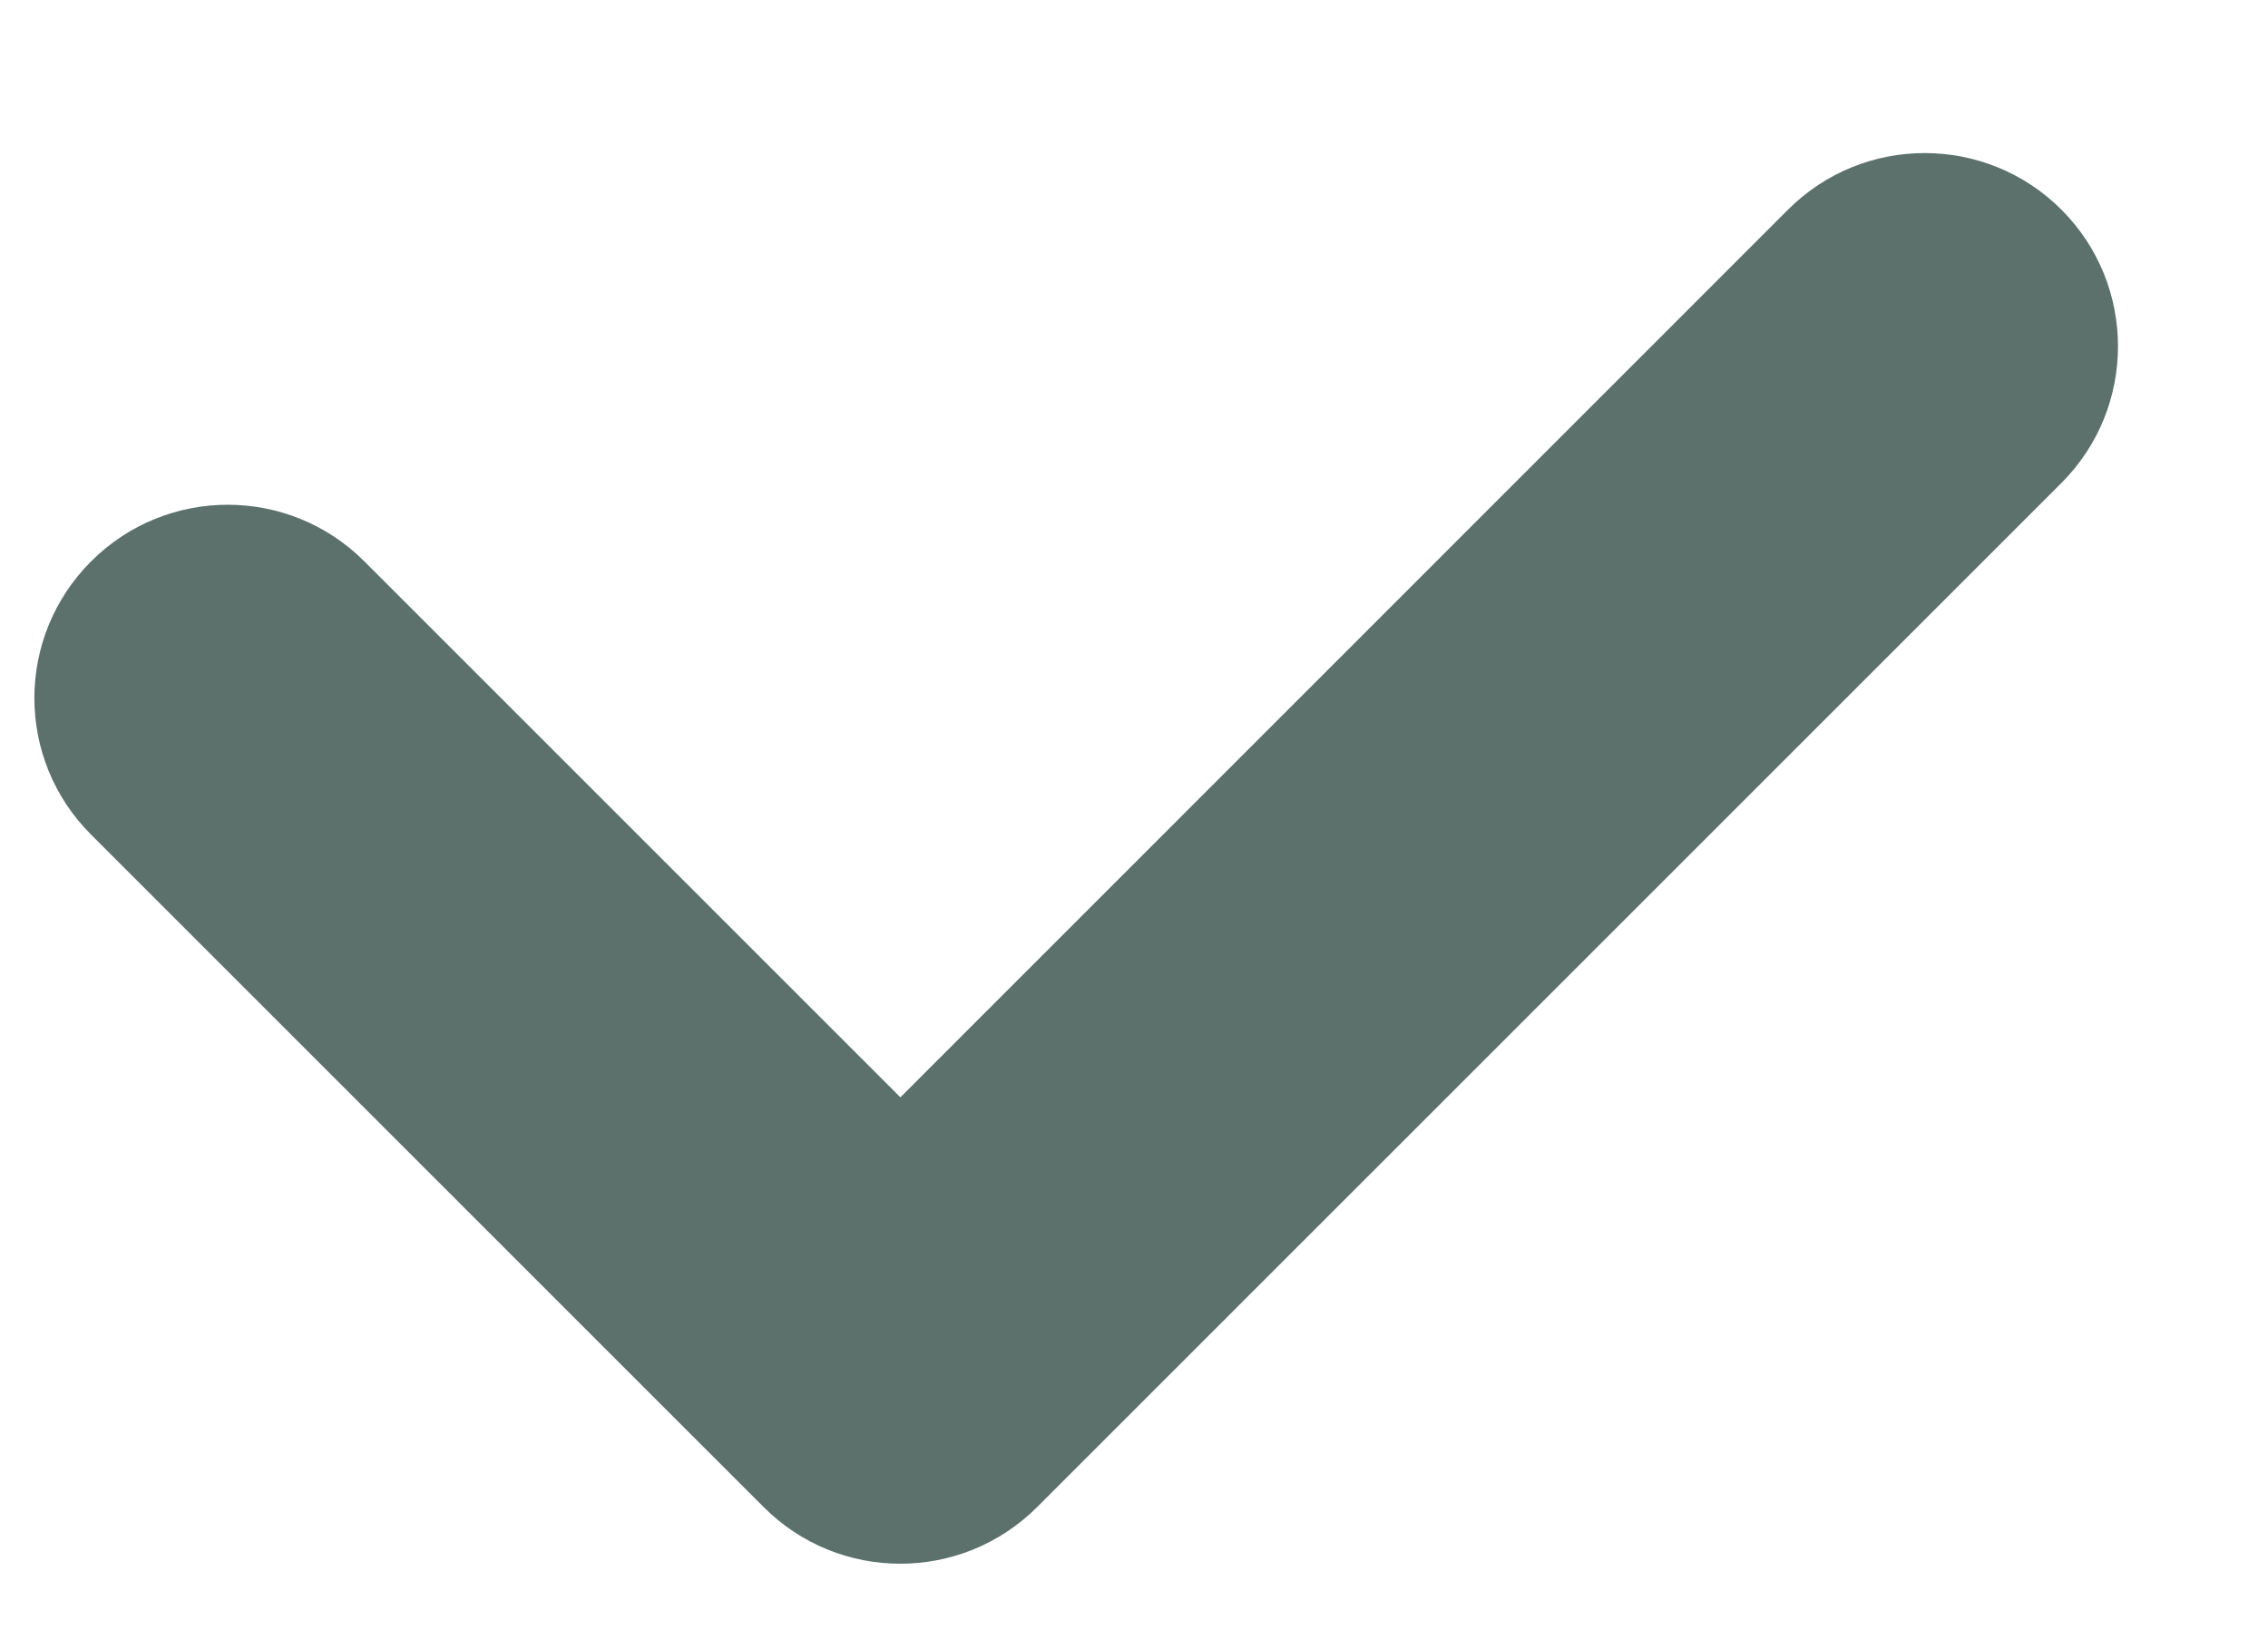
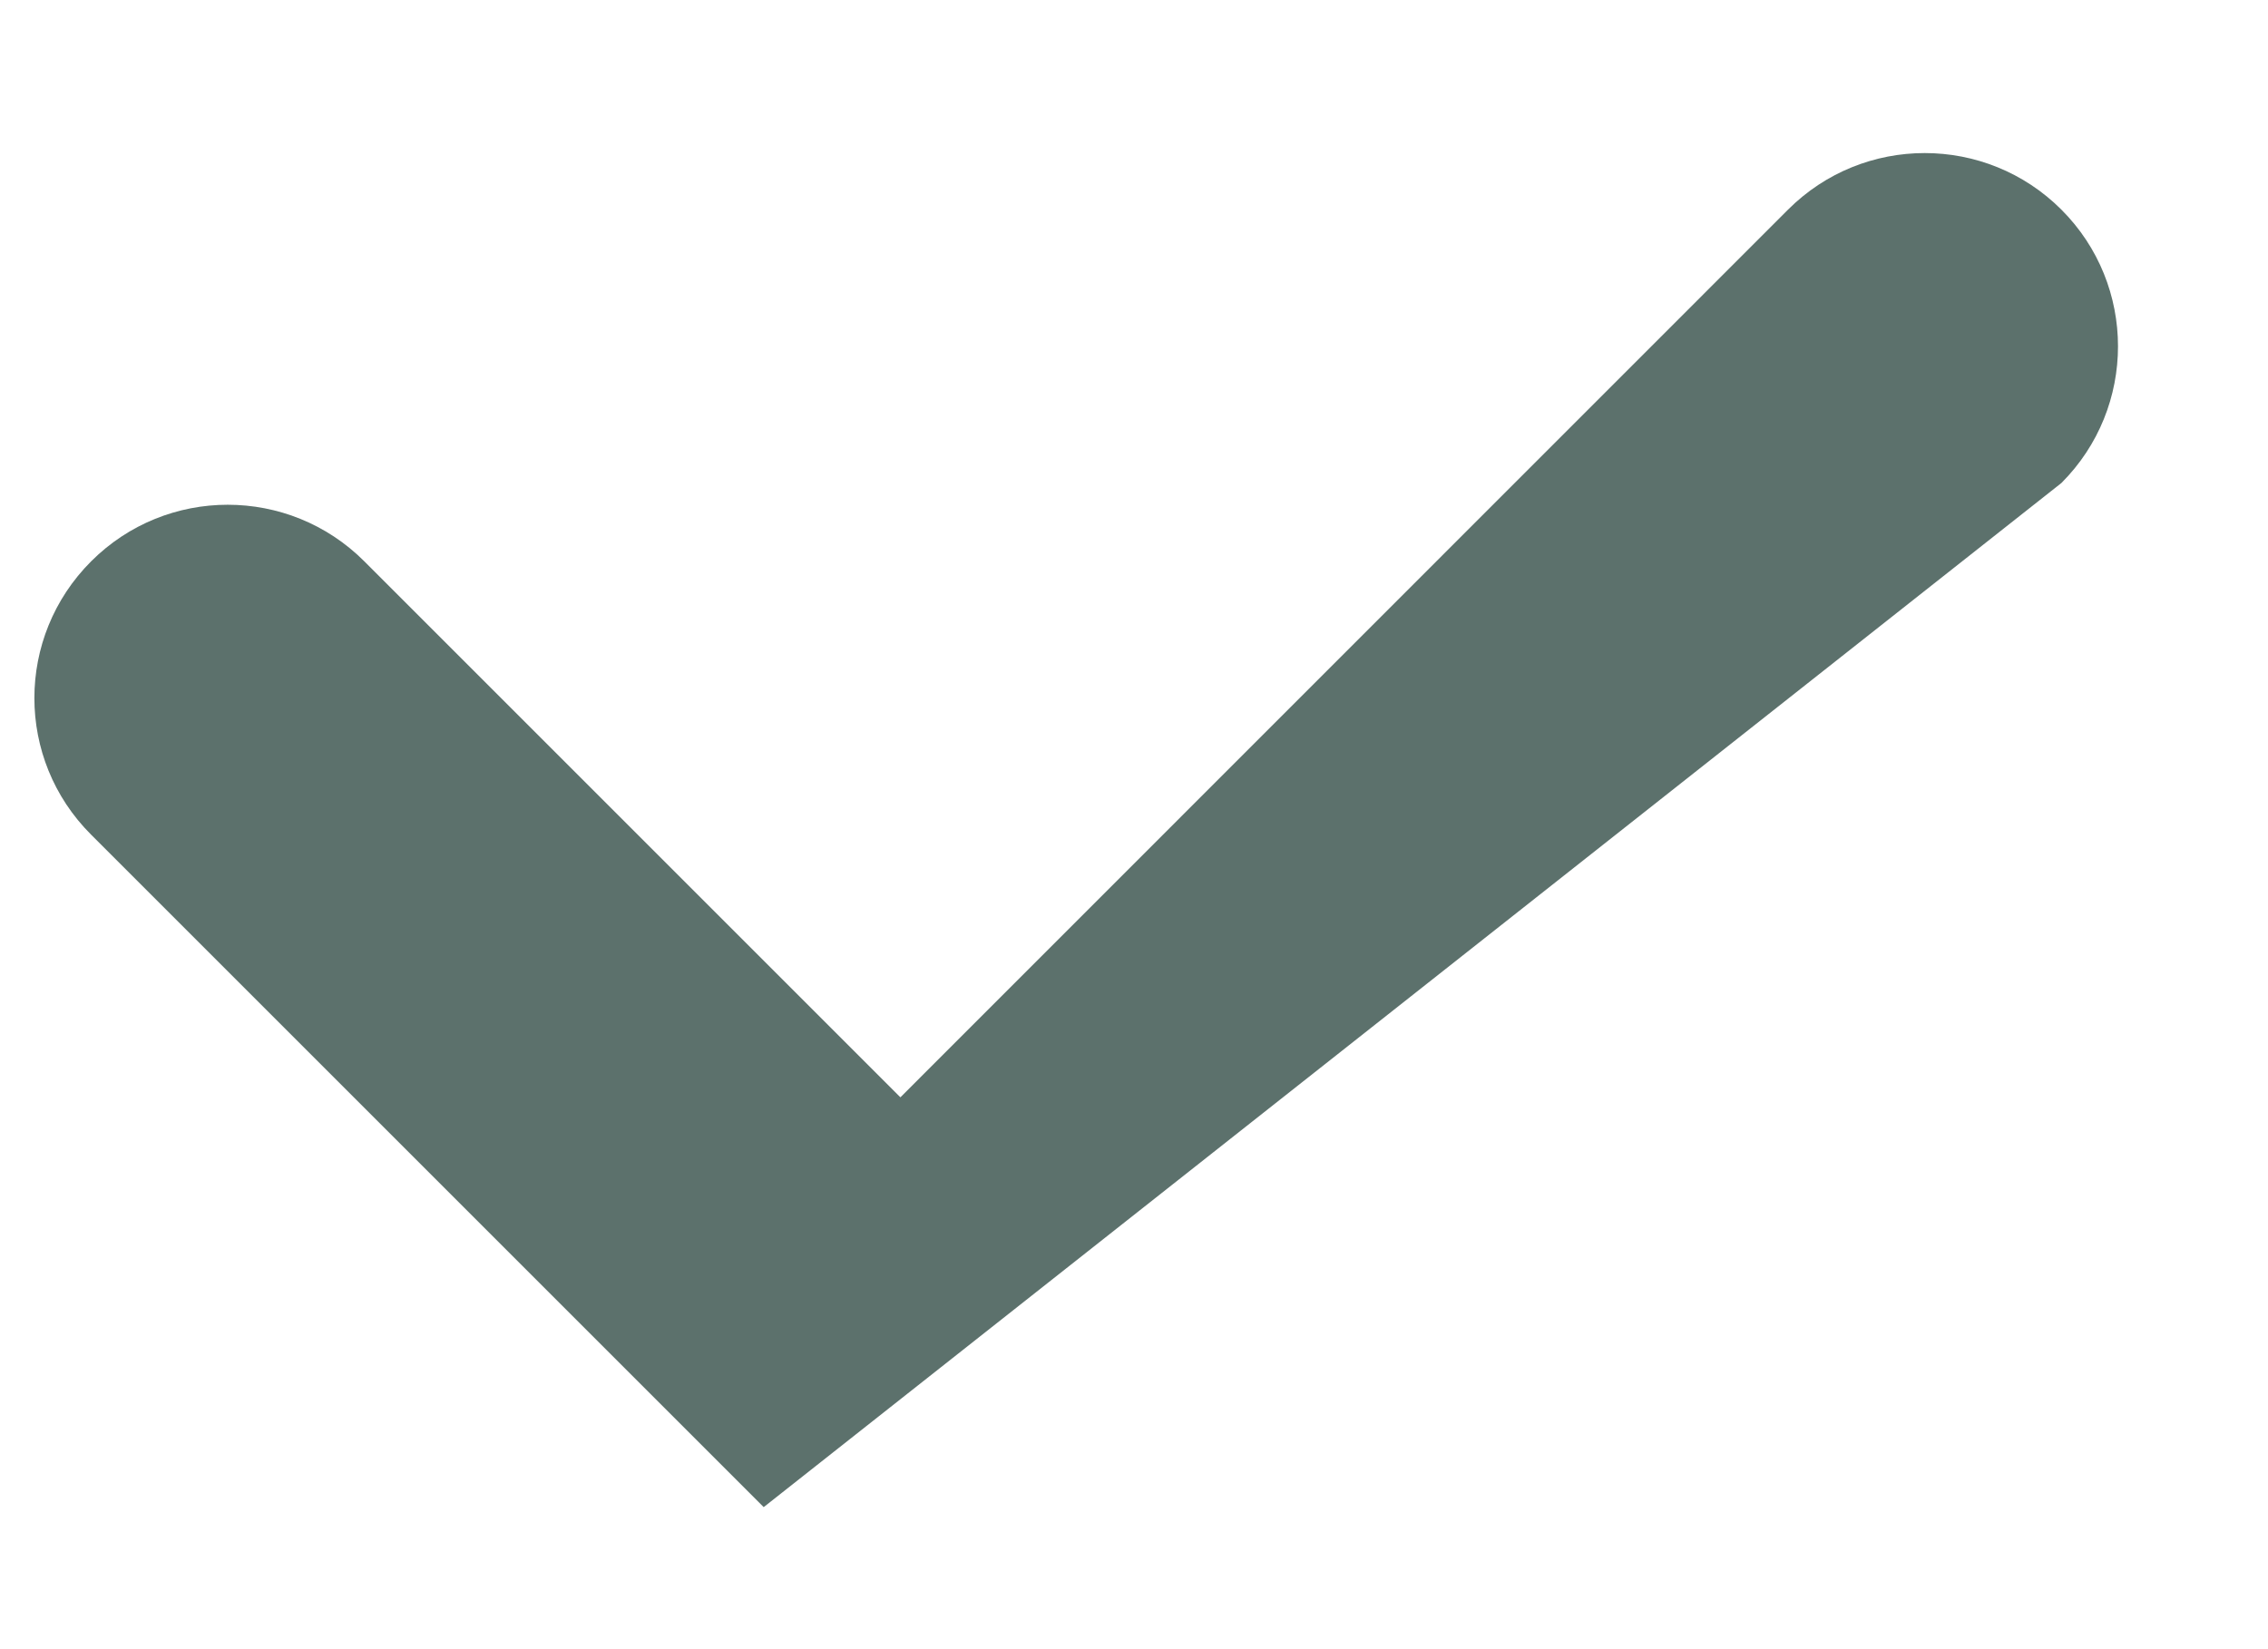
<svg xmlns="http://www.w3.org/2000/svg" width="11" height="8" viewBox="0 0 11 8" fill="none">
-   <path d="M8.672 1.017L4.367 5.323L1.767 2.723C1.401 2.357 0.808 2.357 0.442 2.723C0.075 3.09 0.075 3.683 0.442 4.049L3.704 7.311C4.07 7.677 4.663 7.677 5.03 7.311L9.998 2.343C10.364 1.977 10.364 1.383 9.998 1.017C9.632 0.651 9.038 0.651 8.672 1.017Z" fill="#5C716C" />
+   <path d="M8.672 1.017L4.367 5.323L1.767 2.723C1.401 2.357 0.808 2.357 0.442 2.723C0.075 3.09 0.075 3.683 0.442 4.049L3.704 7.311L9.998 2.343C10.364 1.977 10.364 1.383 9.998 1.017C9.632 0.651 9.038 0.651 8.672 1.017Z" fill="#5C716C" />
</svg>